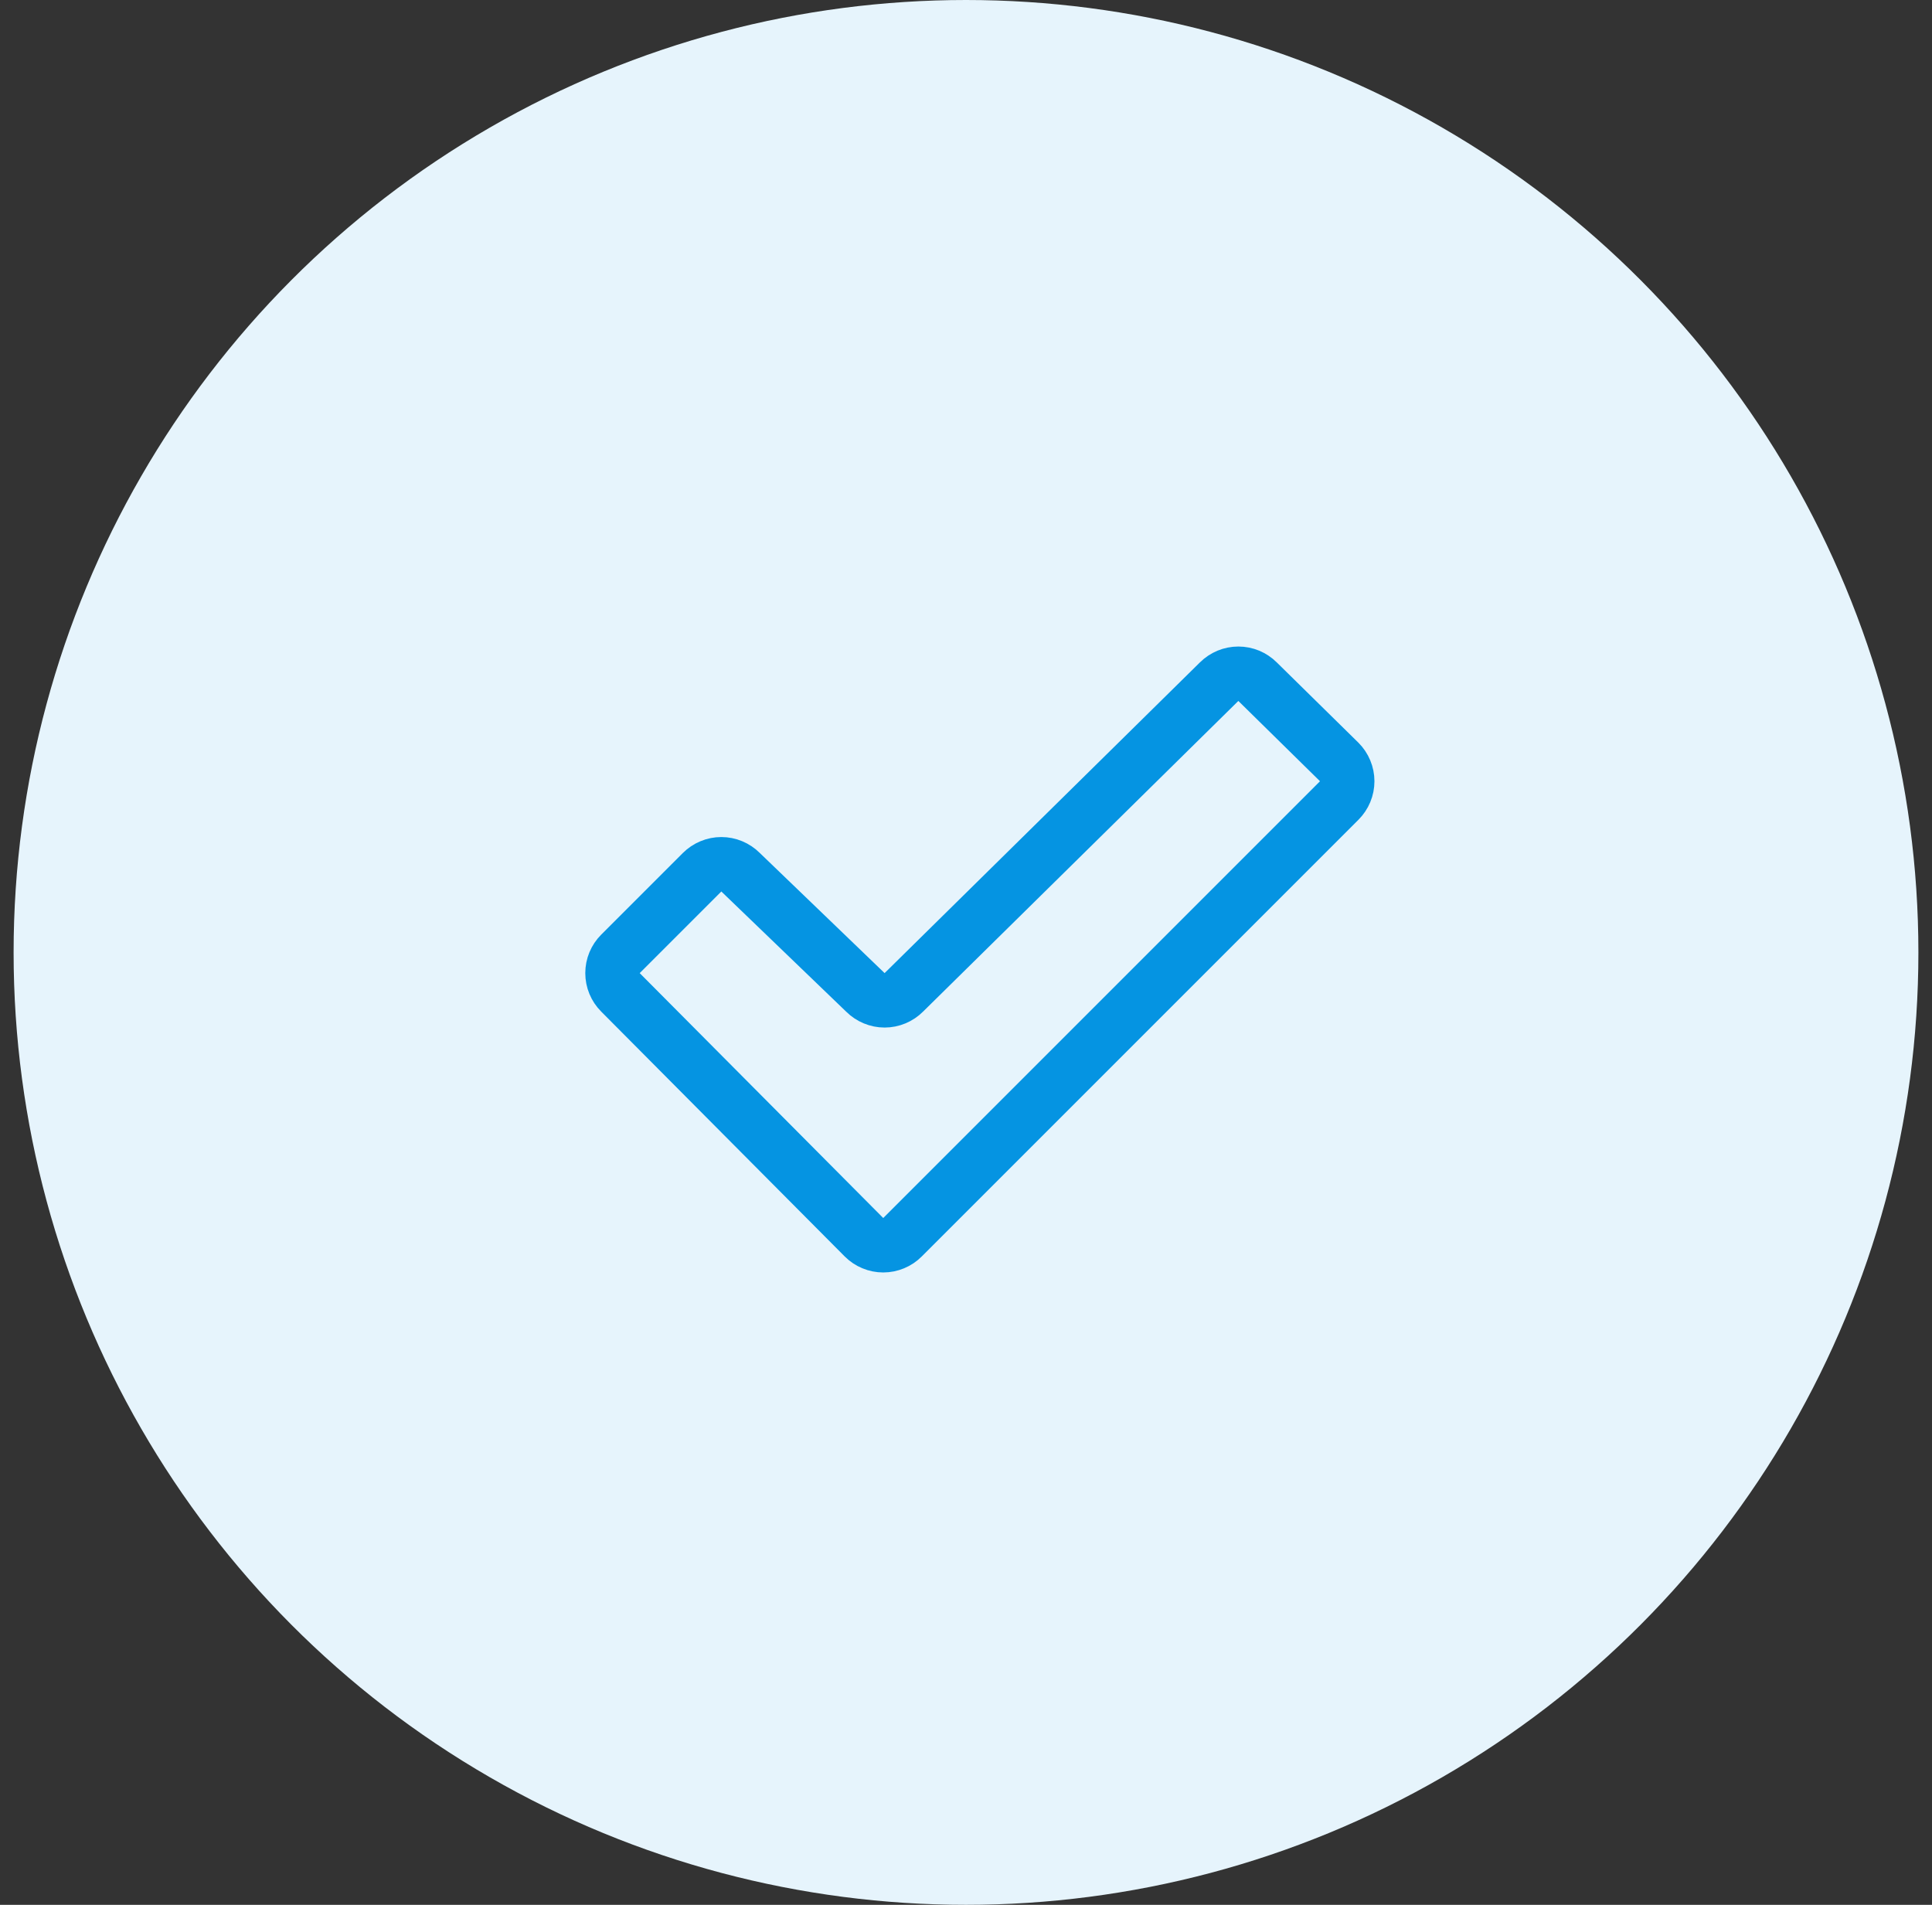
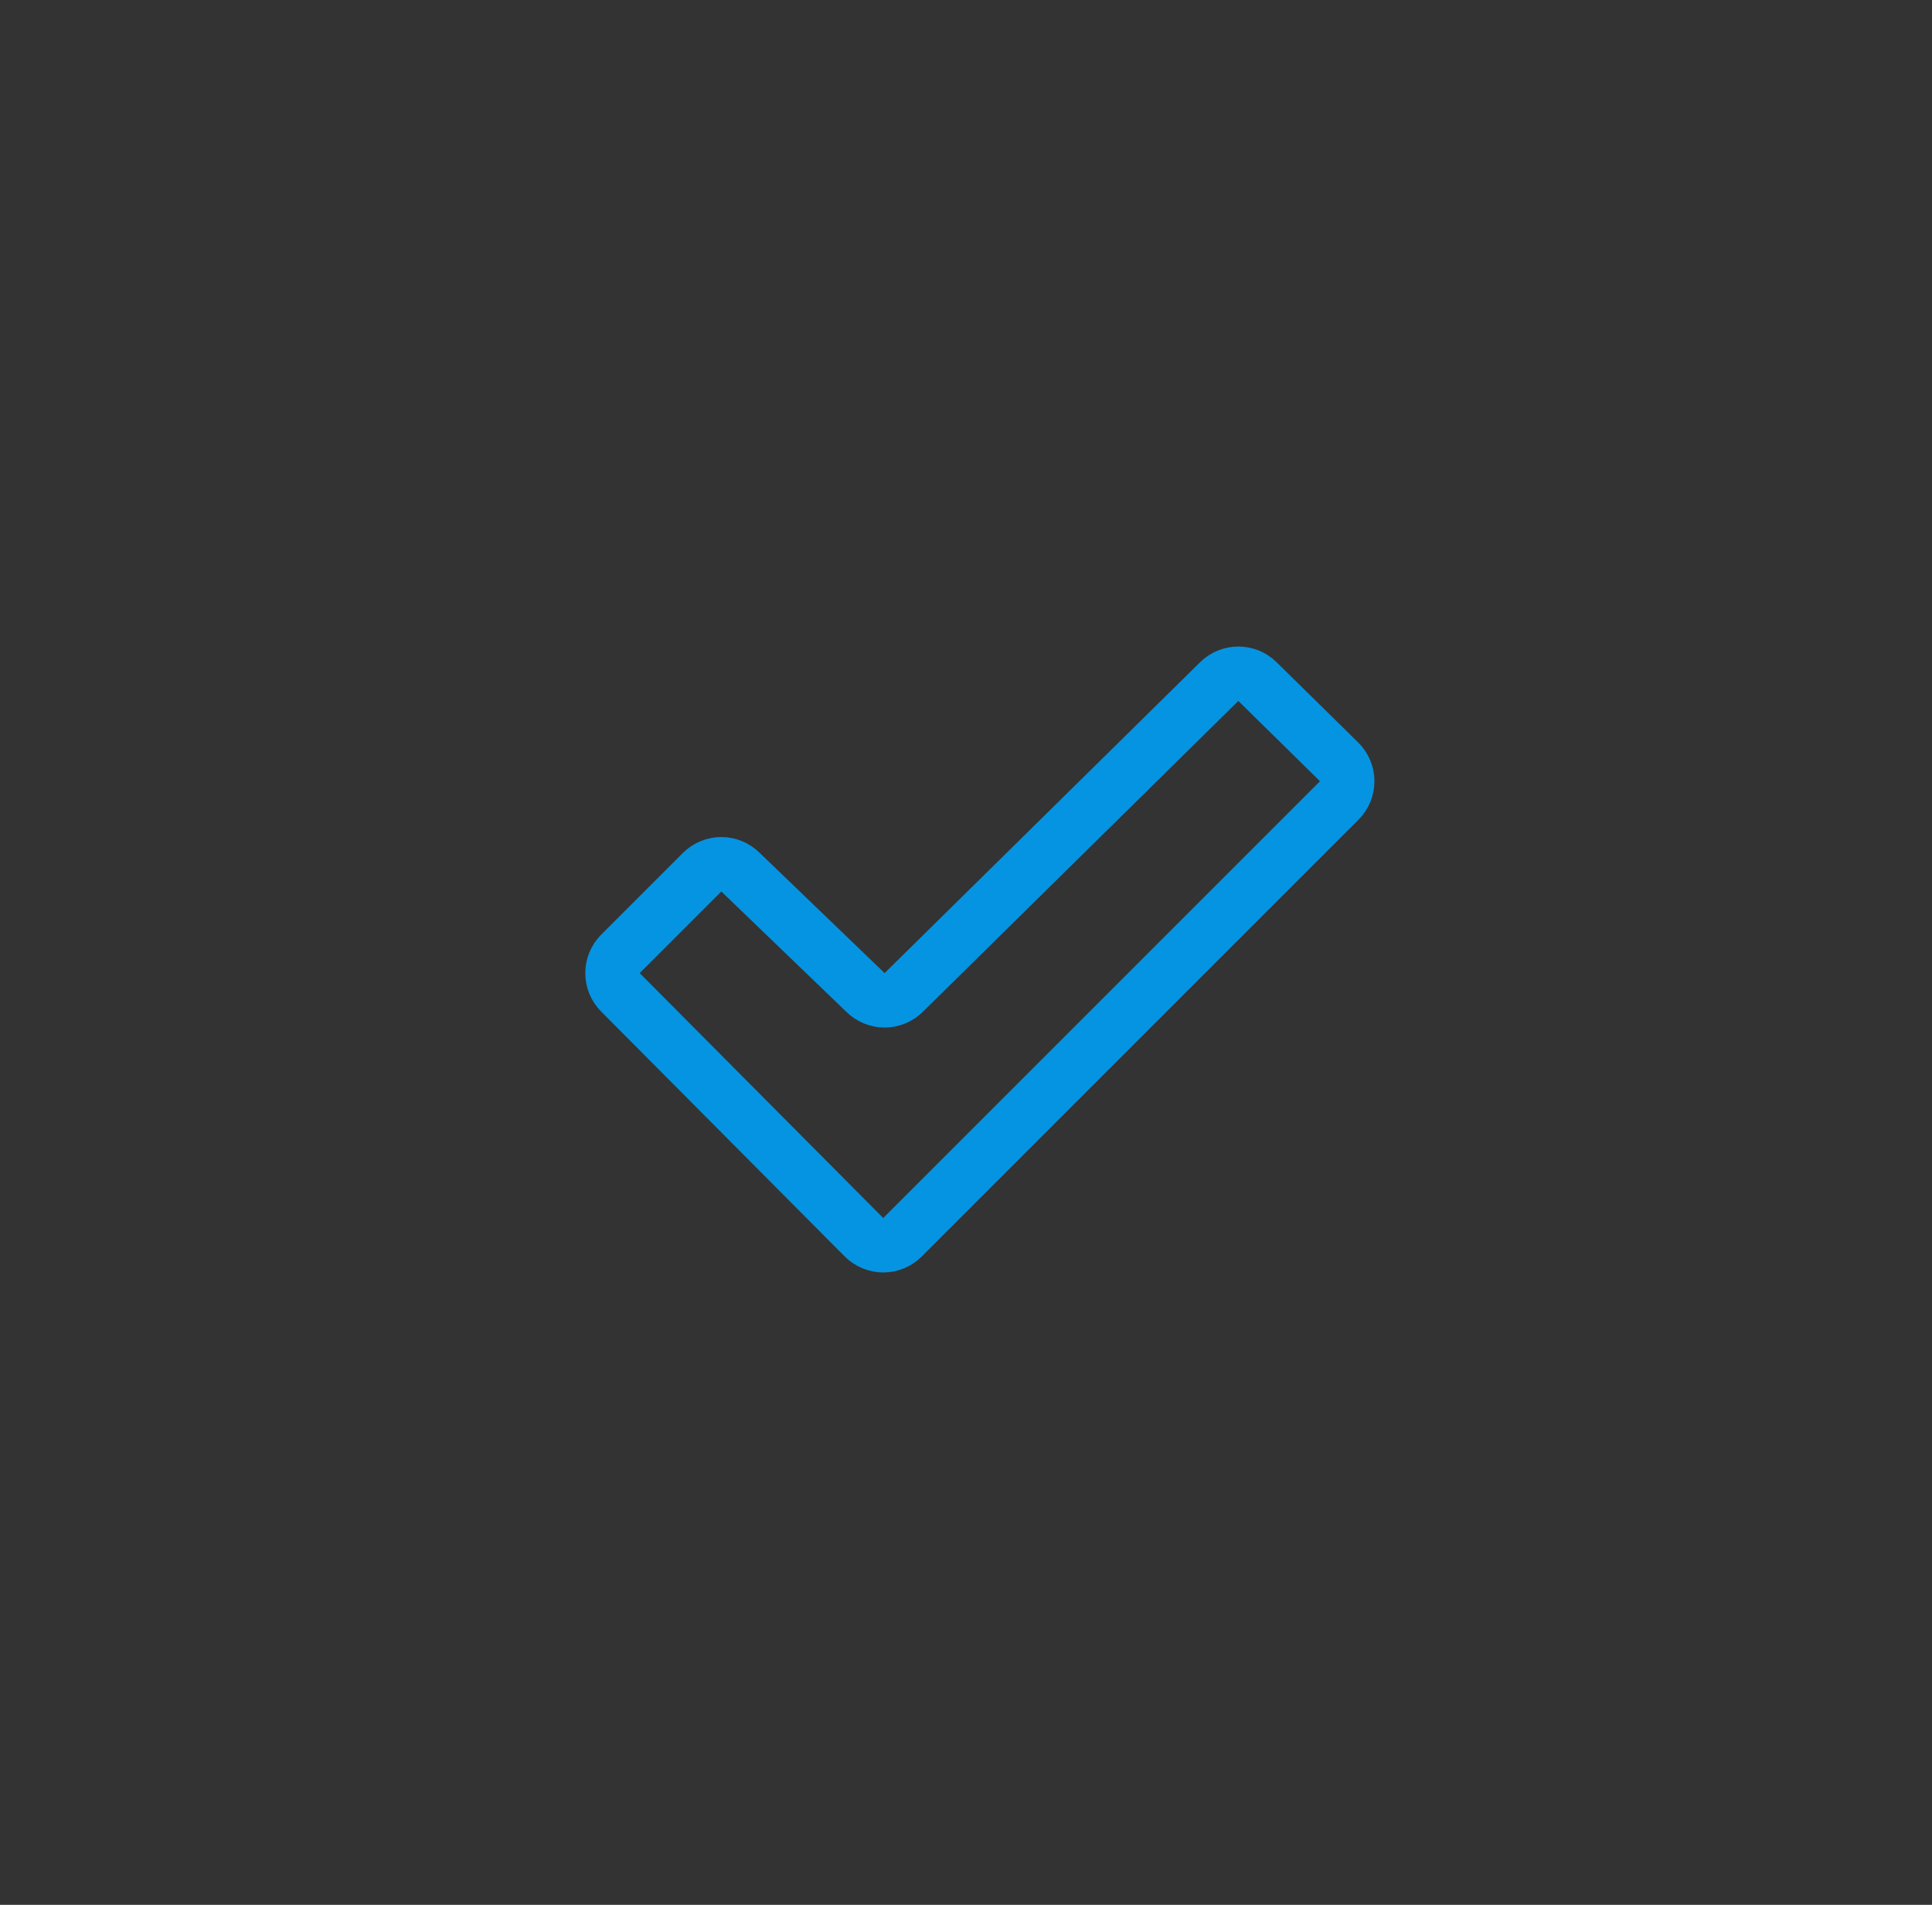
<svg xmlns="http://www.w3.org/2000/svg" width="71" height="70" viewBox="0 0 71 70" fill="none">
  <rect x="0" y="0" width="71" height="70" fill="#333333" stroke="none" />
-   <circle cx="35.5" cy="35" r="35" fill="#E6F4FC" />
  <g clip-path="url(#clip0_0_216)">
    <path d="M31.801 36.467C31.894 36.56 32.005 36.634 32.126 36.684C32.247 36.735 32.377 36.761 32.509 36.761C32.64 36.761 32.77 36.735 32.892 36.684C33.013 36.634 33.123 36.56 33.216 36.467L44.801 25.052C44.894 24.959 45.005 24.886 45.126 24.835C45.247 24.785 45.377 24.759 45.509 24.759C45.64 24.759 45.77 24.785 45.892 24.835C46.013 24.886 46.123 24.959 46.216 25.052L49.216 28.002C49.309 28.095 49.383 28.206 49.433 28.327C49.484 28.448 49.51 28.578 49.51 28.71C49.51 28.841 49.484 28.971 49.433 29.093C49.383 29.214 49.309 29.324 49.216 29.417L33.166 45.467C33.074 45.56 32.963 45.634 32.842 45.684C32.72 45.735 32.59 45.761 32.459 45.761C32.327 45.761 32.197 45.735 32.076 45.684C31.954 45.634 31.844 45.56 31.751 45.467L22.801 36.467C22.614 36.28 22.509 36.026 22.509 35.76C22.509 35.495 22.614 35.241 22.801 35.054L25.801 32.054C25.894 31.961 26.005 31.887 26.126 31.837C26.247 31.786 26.377 31.76 26.509 31.76C26.64 31.76 26.77 31.786 26.892 31.837C27.013 31.887 27.123 31.961 27.216 32.054L31.801 36.467Z" stroke="#0594E2" stroke-width="2" stroke-linecap="round" stroke-linejoin="round" />
  </g>
  <defs>
    <clipPath id="clip0_0_216">
      <rect width="32" height="32" fill="white" transform="translate(19.509 18.76)" />
    </clipPath>
  </defs>
</svg>